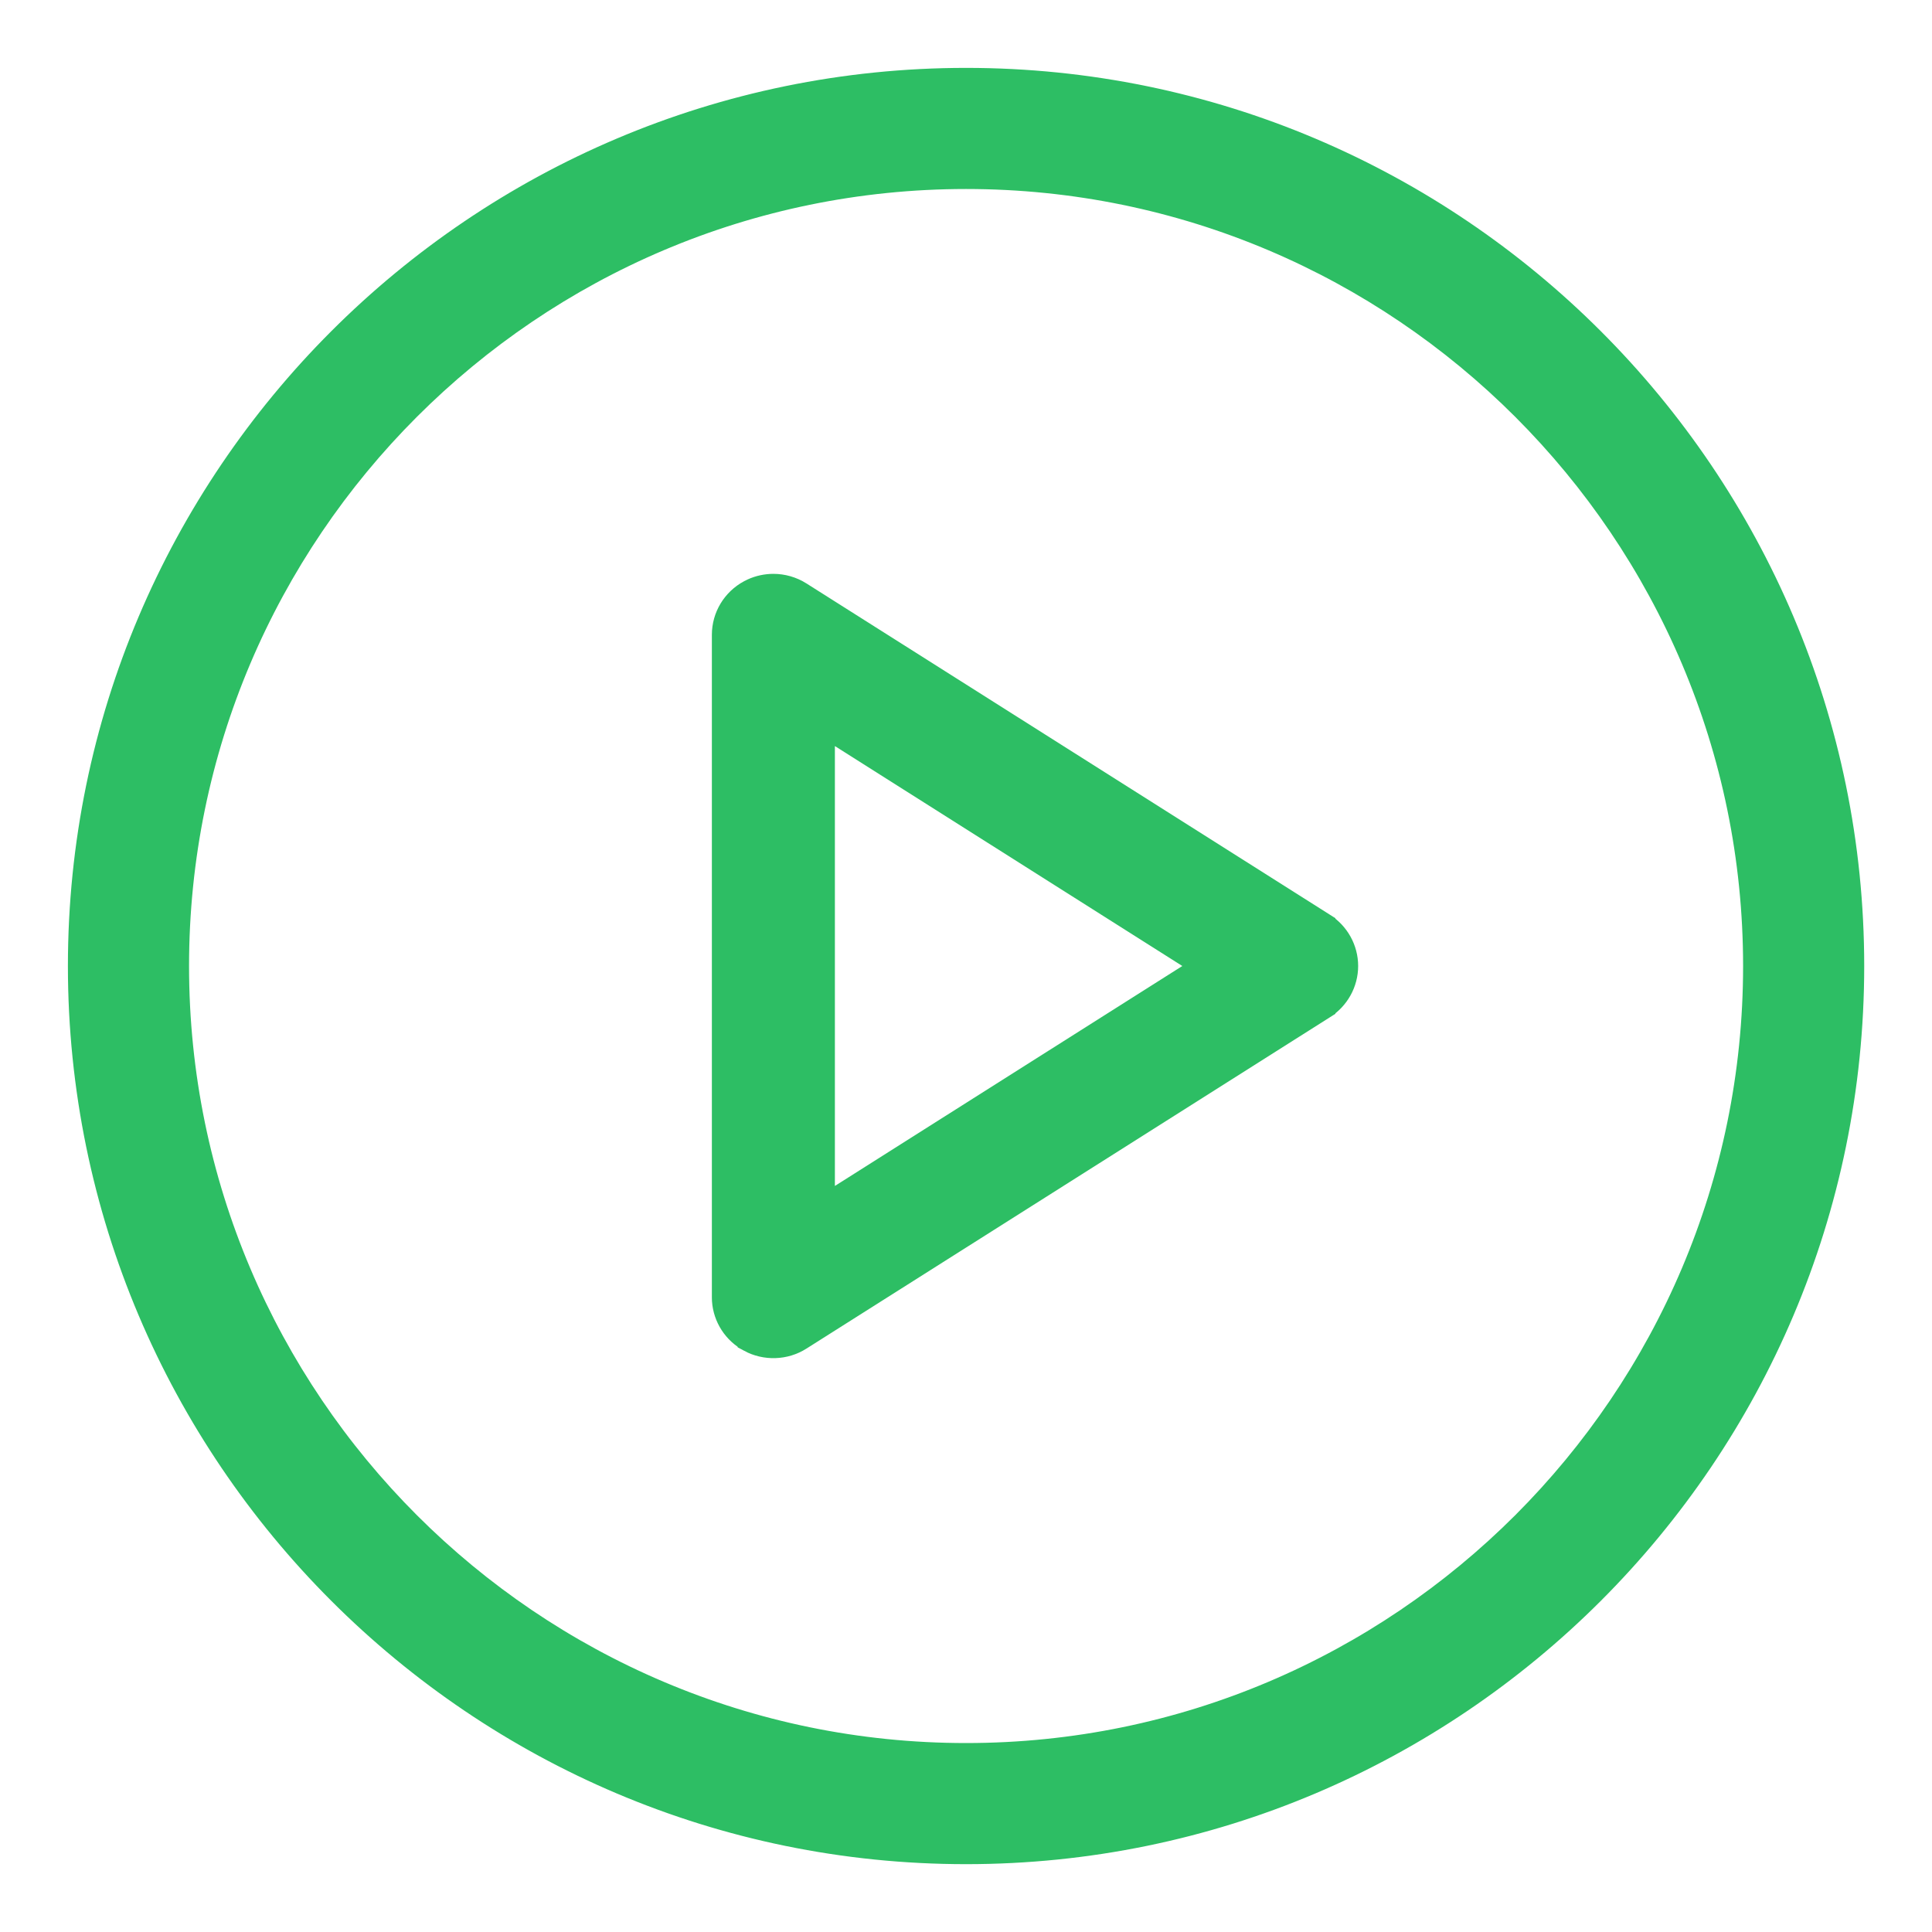
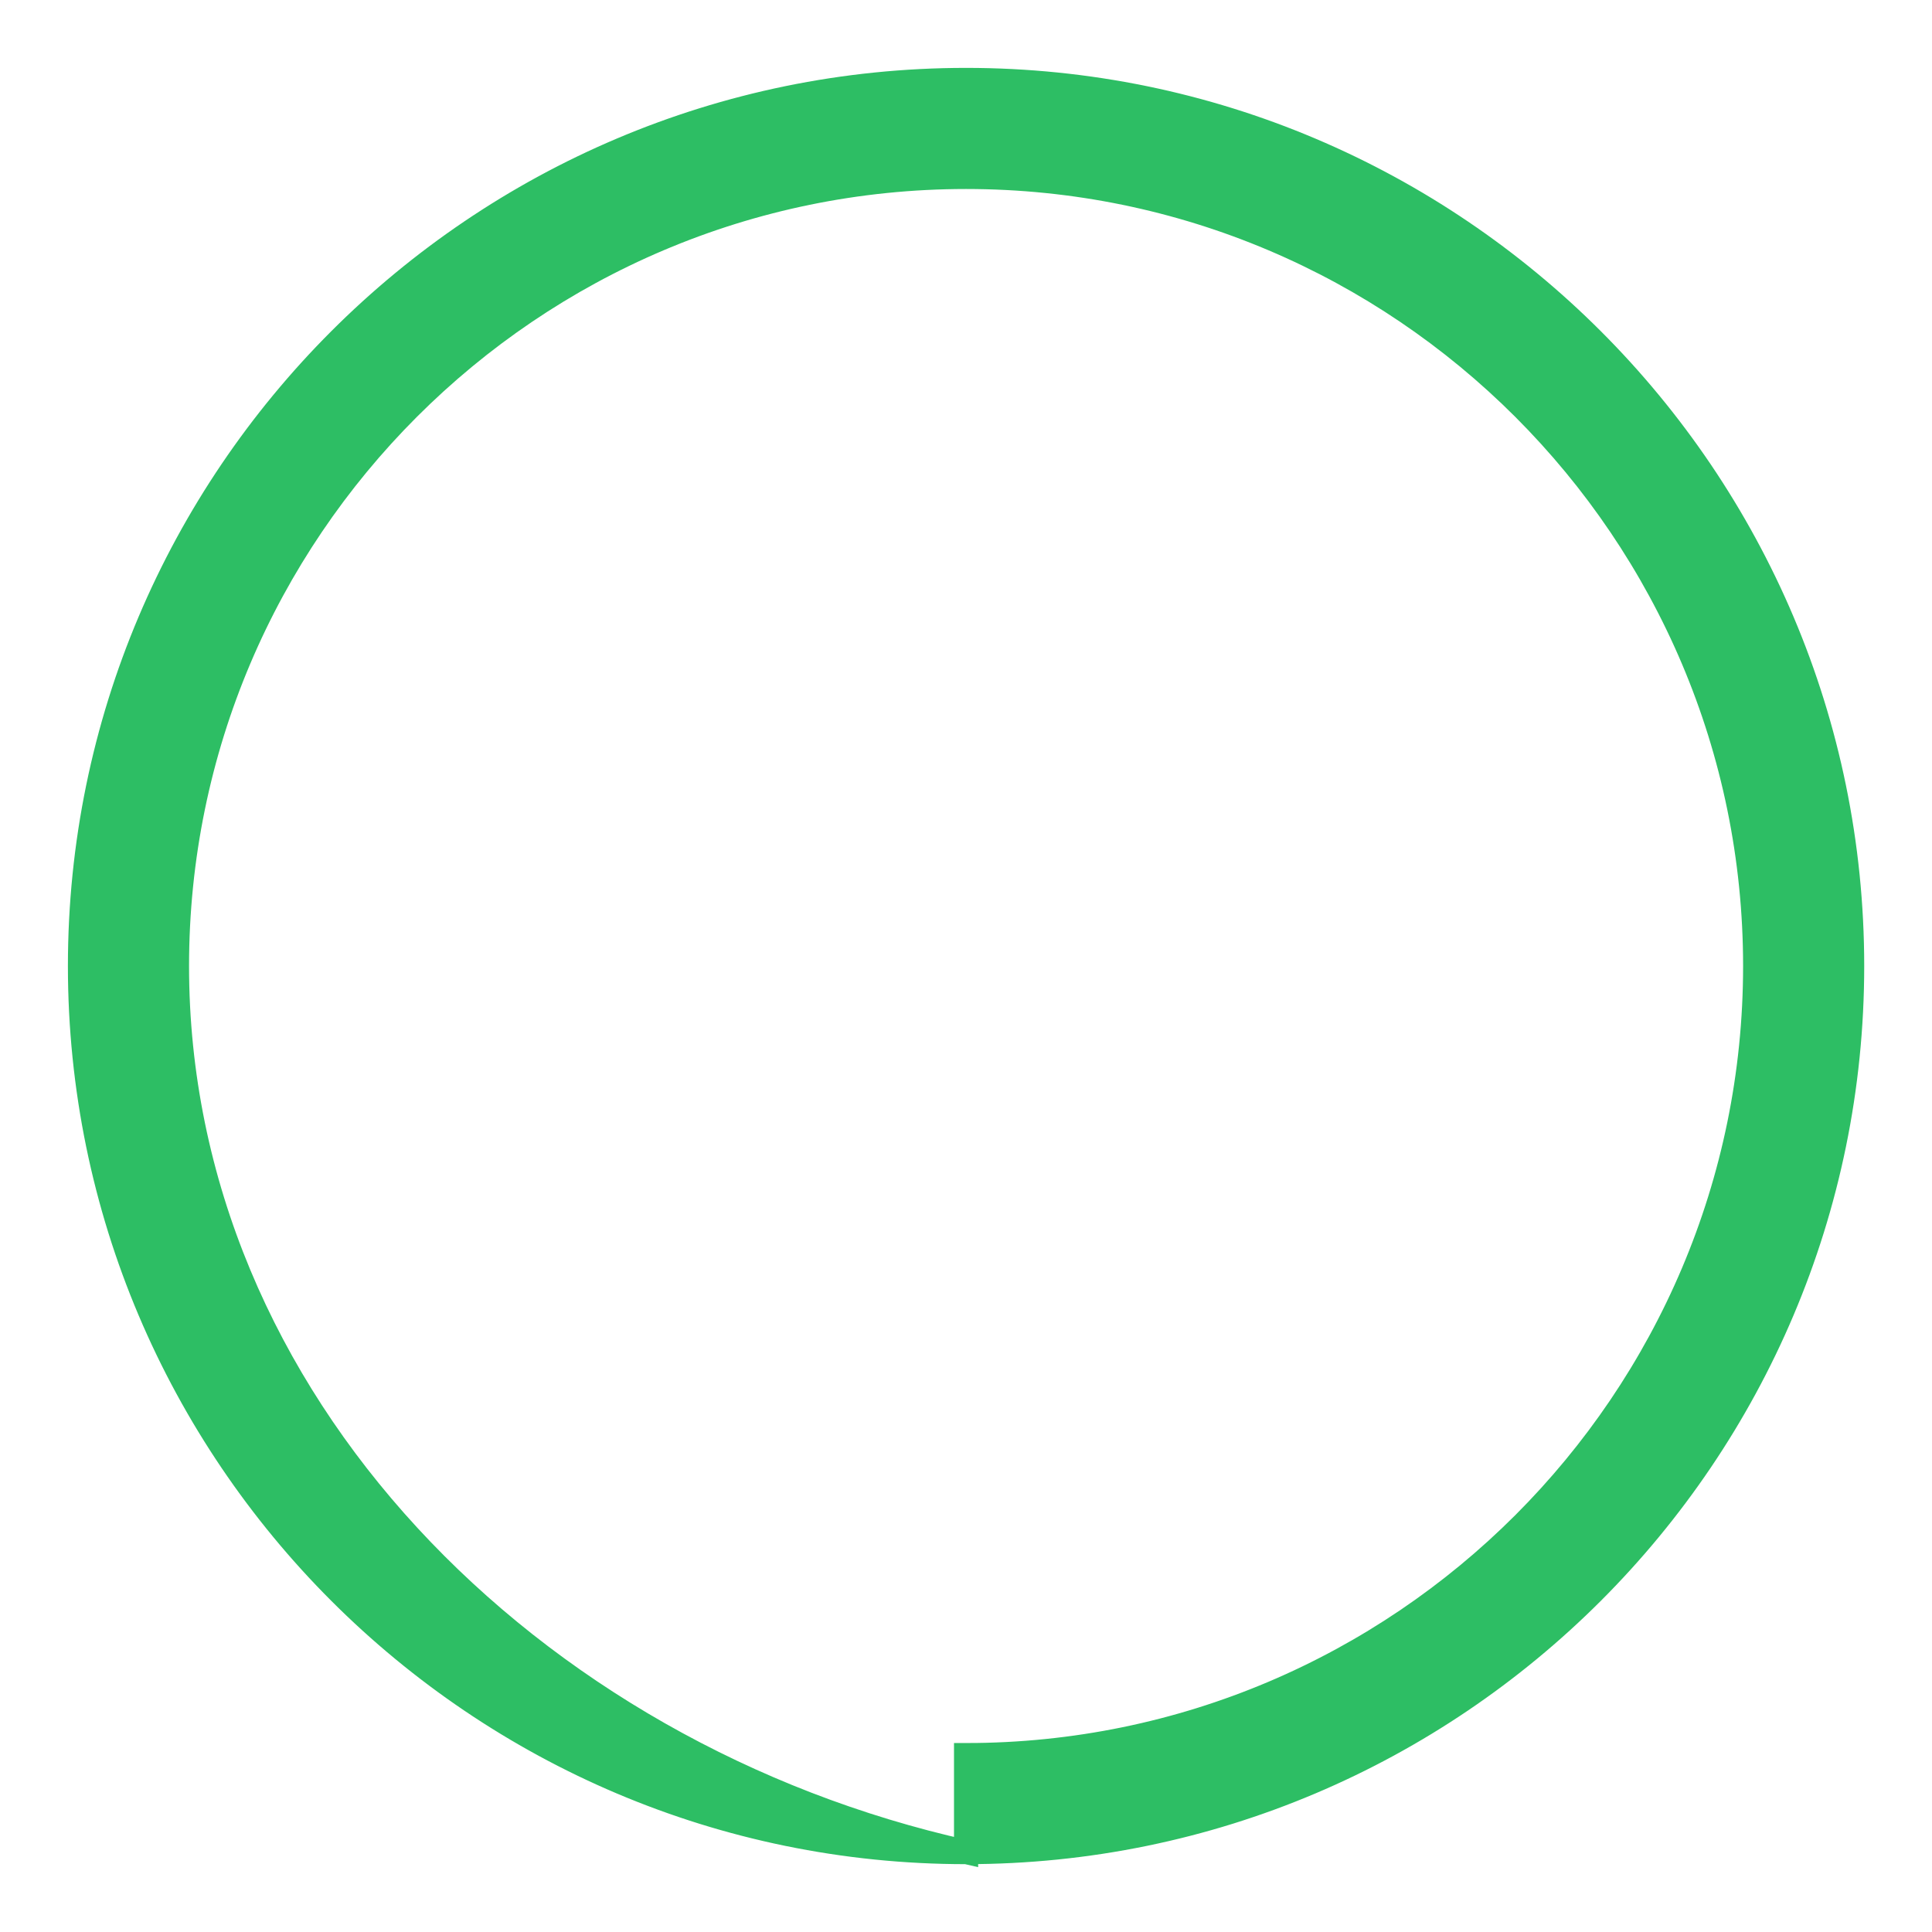
<svg xmlns="http://www.w3.org/2000/svg" width="80" height="80" viewBox="0 0 80 80" fill="none">
-   <path d="M40.003 76.691C60.236 76.691 76.693 60.232 76.693 40.001C76.693 19.77 60.236 3.311 40.003 3.311C19.77 3.311 3.312 19.77 3.312 40.001C3.313 60.232 19.77 76.691 40.003 76.691ZM40.003 72.676C21.986 72.676 7.328 58.017 7.328 40.001C7.328 21.985 21.986 7.326 40.003 7.326C58.019 7.326 72.678 21.985 72.678 40.001C72.678 58.017 58.019 72.676 40.003 72.676Z" fill="#2DBE64" stroke="#2DBE64" />
-   <path d="M31.046 55.492C31.692 55.841 32.499 55.821 33.129 55.418L54.796 41.704V41.703C55.379 41.333 55.738 40.692 55.738 40C55.738 39.308 55.379 38.667 54.796 38.297V38.296L33.13 24.584C32.792 24.369 32.406 24.262 32.024 24.262C31.732 24.262 31.435 24.325 31.162 24.45L31.047 24.508C30.389 24.861 29.977 25.541 29.977 26.286V53.714L29.981 53.852C30.029 54.542 30.429 55.159 31.046 55.491V55.492ZM34.071 29.985L49.892 40L34.071 50.016V29.985Z" fill="#2DBE64" stroke="#2DBE64" />
+   <path d="M40.003 76.691C60.236 76.691 76.693 60.232 76.693 40.001C76.693 19.77 60.236 3.311 40.003 3.311C19.77 3.311 3.312 19.77 3.312 40.001C3.313 60.232 19.77 76.691 40.003 76.691ZC21.986 72.676 7.328 58.017 7.328 40.001C7.328 21.985 21.986 7.326 40.003 7.326C58.019 7.326 72.678 21.985 72.678 40.001C72.678 58.017 58.019 72.676 40.003 72.676Z" fill="#2DBE64" stroke="#2DBE64" />
</svg>